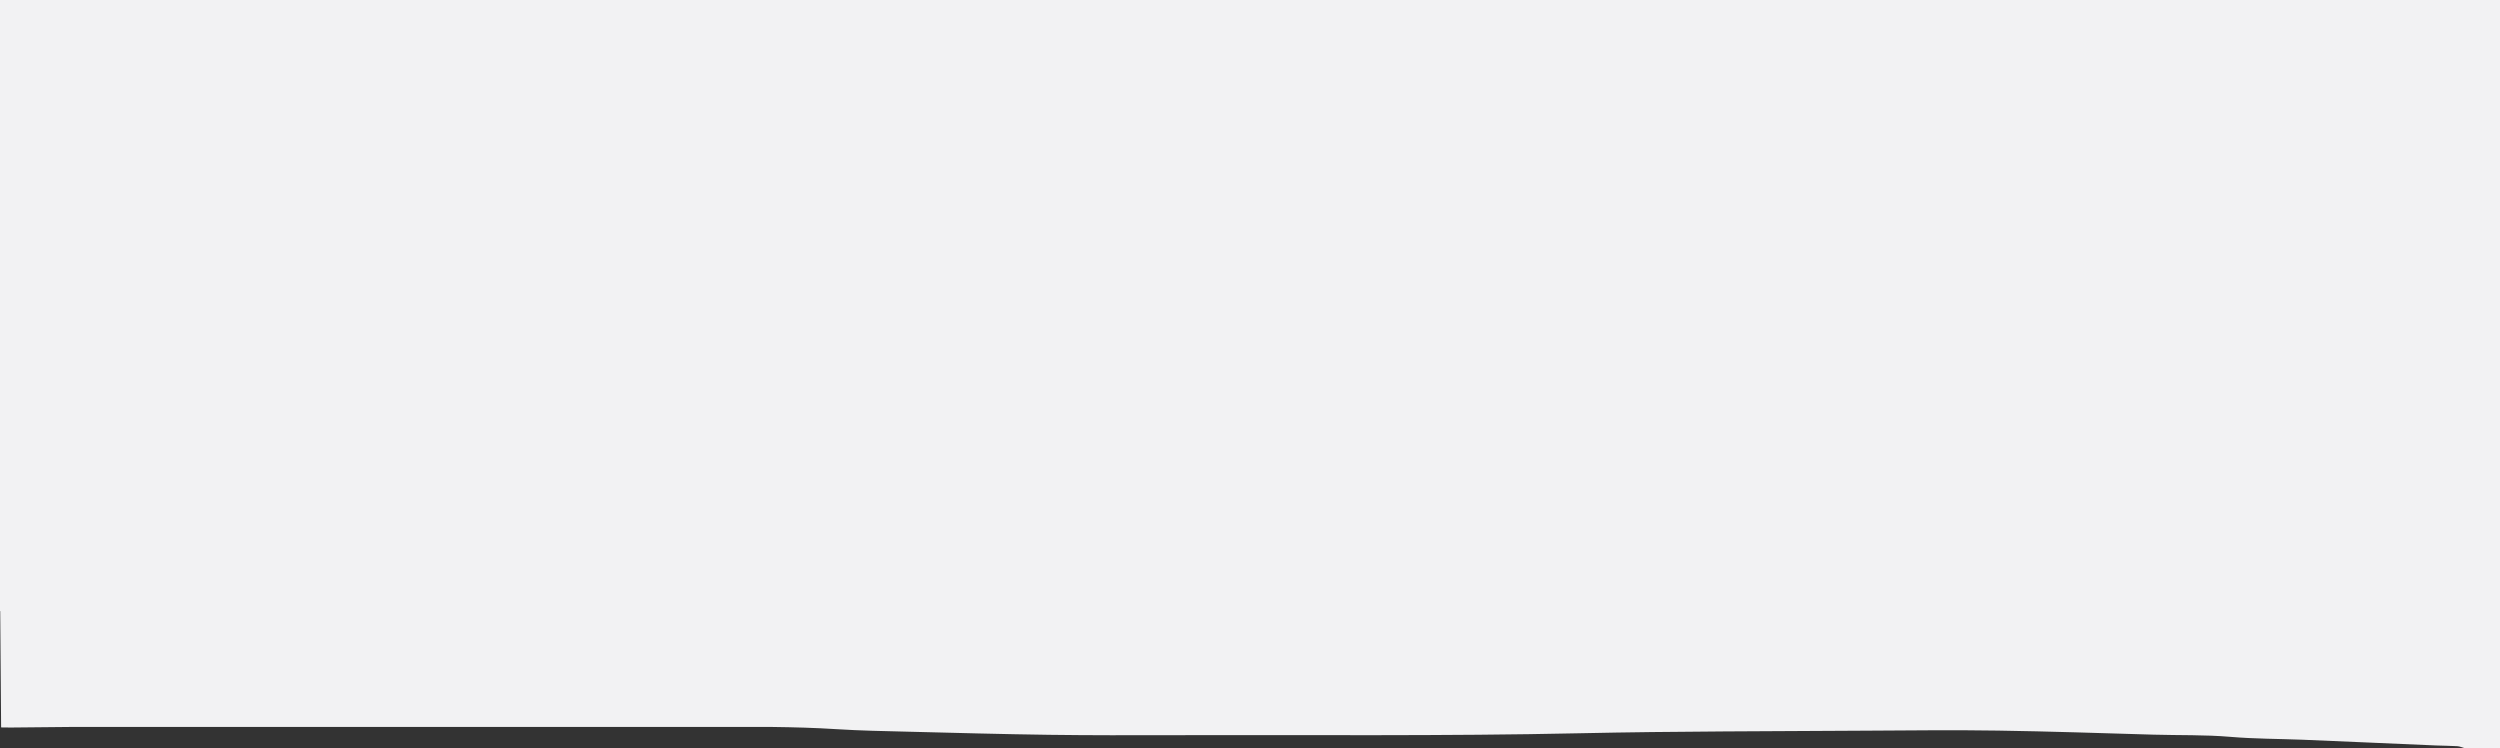
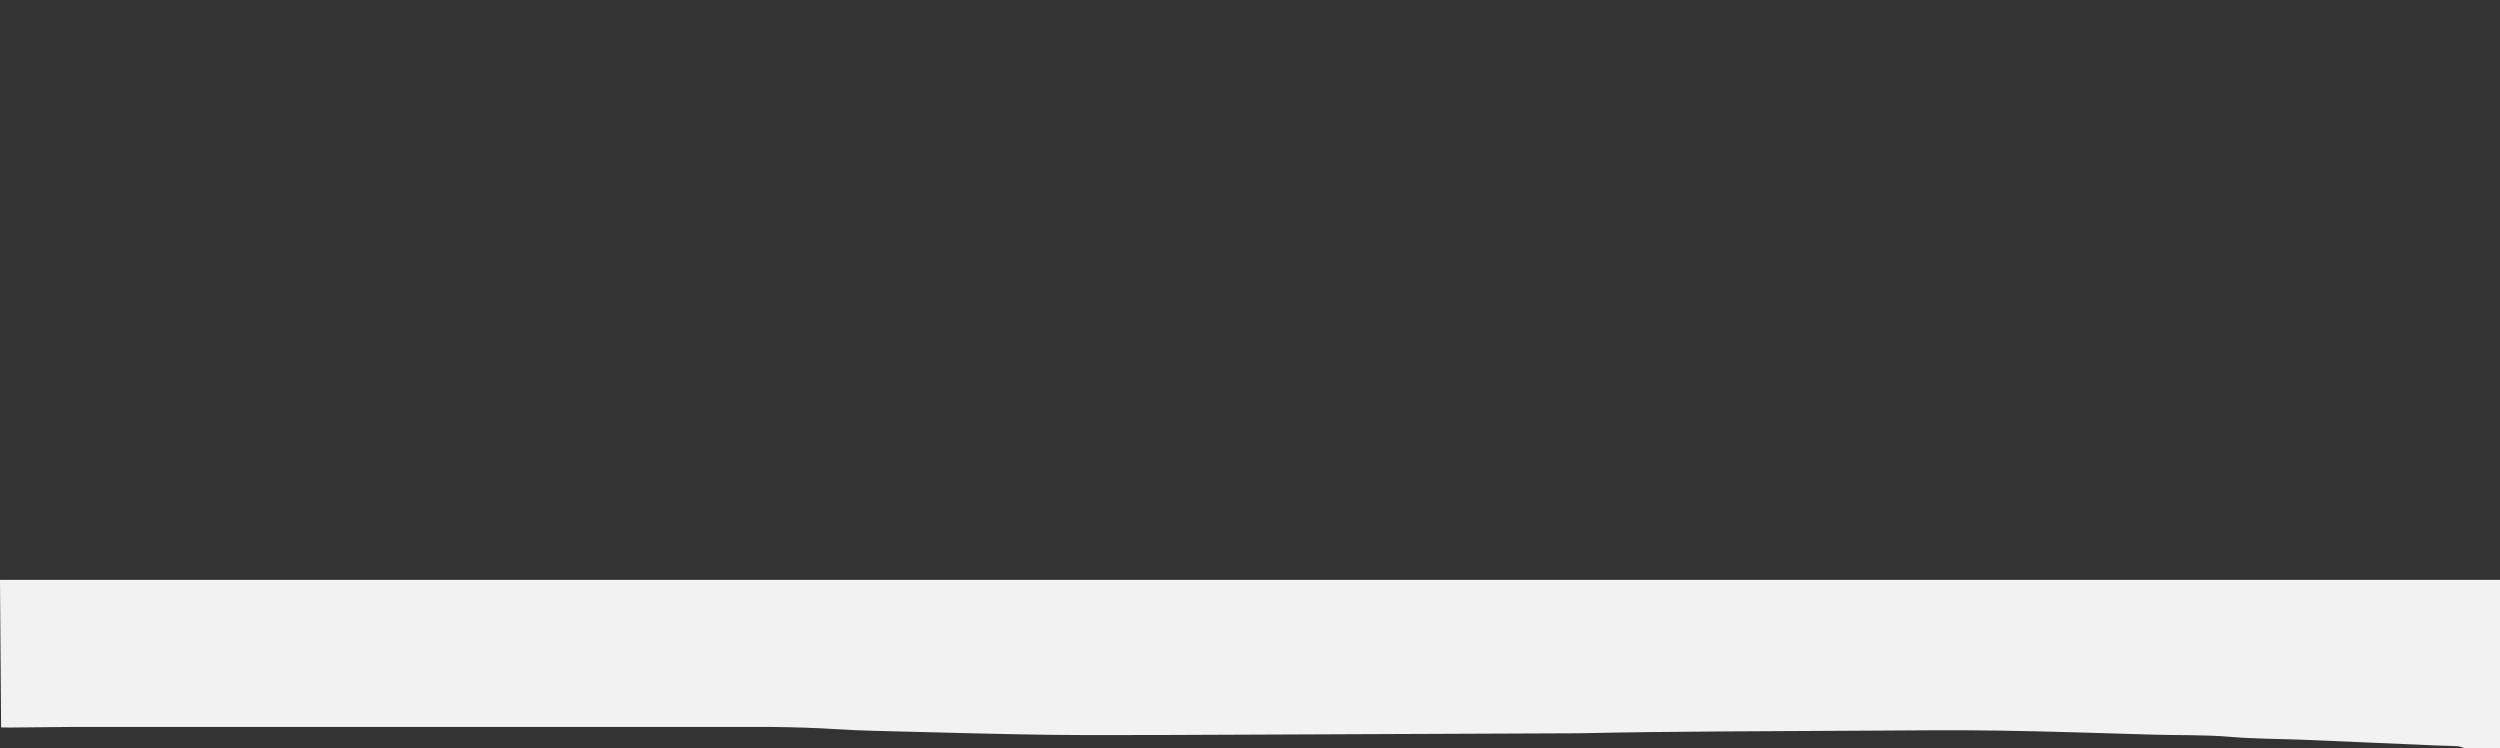
<svg xmlns="http://www.w3.org/2000/svg" width="1440px" height="431px" viewBox="0 0 1440 431" version="1.1">
  <rect x="0" y="0" width="1440" height="431" fill="#333333" stroke="none" />
  <title>2_Shapes / Rectangle / Full Bleed Live Edge</title>
  <g id="Career-Path---cc-aug-2020" stroke="none" stroke-width="1" fill="none" fill-rule="evenodd">
    <g id="2_Shapes-/-Rectangle-/-Full-Bleed-Live-Edge" fill="#F2F2F3" transform="translate(720, 215.5) scale(1, -1) rotate(180) translate(-720, -215.5) ">
-       <path d="M1440,334 L-3.41297525e-13,334 L-3.41297525e-13,418.728 L-3.41297525e-13,430.979 L20.303,430.979 C21.718,430.571 23.093,429.901 24.552,429.807 C28.6,429.543 32.684,429.563 36.75,429.39 C50.75,428.802 64.741,428.18 78.738,427.574 C90.375,427.069 102.008,426.537 113.651,426.085 C127.542,425.544 141.53,425.597 155.301,424.425 C170.063,423.165 184.81,423.593 199.554,423.162 C229.409,422.292 259.264,421.273 289.14,420.823 C313.886,420.447 338.655,420.685 363.416,420.855 C419.04,421.243 474.688,421.155 530.277,422.36 C608.298,424.052 686.316,423.25 764.334,423.458 C788.13,423.52 811.932,423.576 835.72,423.253 C862.806,422.882 889.883,422.136 916.957,421.455 C930.651,421.111 944.378,420.879 958.008,420.009 C970.388,419.216 982.78,418.881 995.178,418.728 L1399.774,418.728 C1411.116,418.84 1422.453,418.954 1433.792,419.057 C1435.647,419.072 1437.503,419.031 1439.358,418.996 L1440,334 Z" id="Bottom-(edge)---MUST-BE-EXPORTED-AS-SHARED-ASSET" />
-       <rect id="Top" x="0" y="0" width="1440" height="352" />
+       <path d="M1440,334 L-3.41297525e-13,334 L-3.41297525e-13,418.728 L-3.41297525e-13,430.979 L20.303,430.979 C21.718,430.571 23.093,429.901 24.552,429.807 C28.6,429.543 32.684,429.563 36.75,429.39 C50.75,428.802 64.741,428.18 78.738,427.574 C90.375,427.069 102.008,426.537 113.651,426.085 C127.542,425.544 141.53,425.597 155.301,424.425 C170.063,423.165 184.81,423.593 199.554,423.162 C229.409,422.292 259.264,421.273 289.14,420.823 C313.886,420.447 338.655,420.685 363.416,420.855 C419.04,421.243 474.688,421.155 530.277,422.36 C788.13,423.52 811.932,423.576 835.72,423.253 C862.806,422.882 889.883,422.136 916.957,421.455 C930.651,421.111 944.378,420.879 958.008,420.009 C970.388,419.216 982.78,418.881 995.178,418.728 L1399.774,418.728 C1411.116,418.84 1422.453,418.954 1433.792,419.057 C1435.647,419.072 1437.503,419.031 1439.358,418.996 L1440,334 Z" id="Bottom-(edge)---MUST-BE-EXPORTED-AS-SHARED-ASSET" />
    </g>
  </g>
</svg>